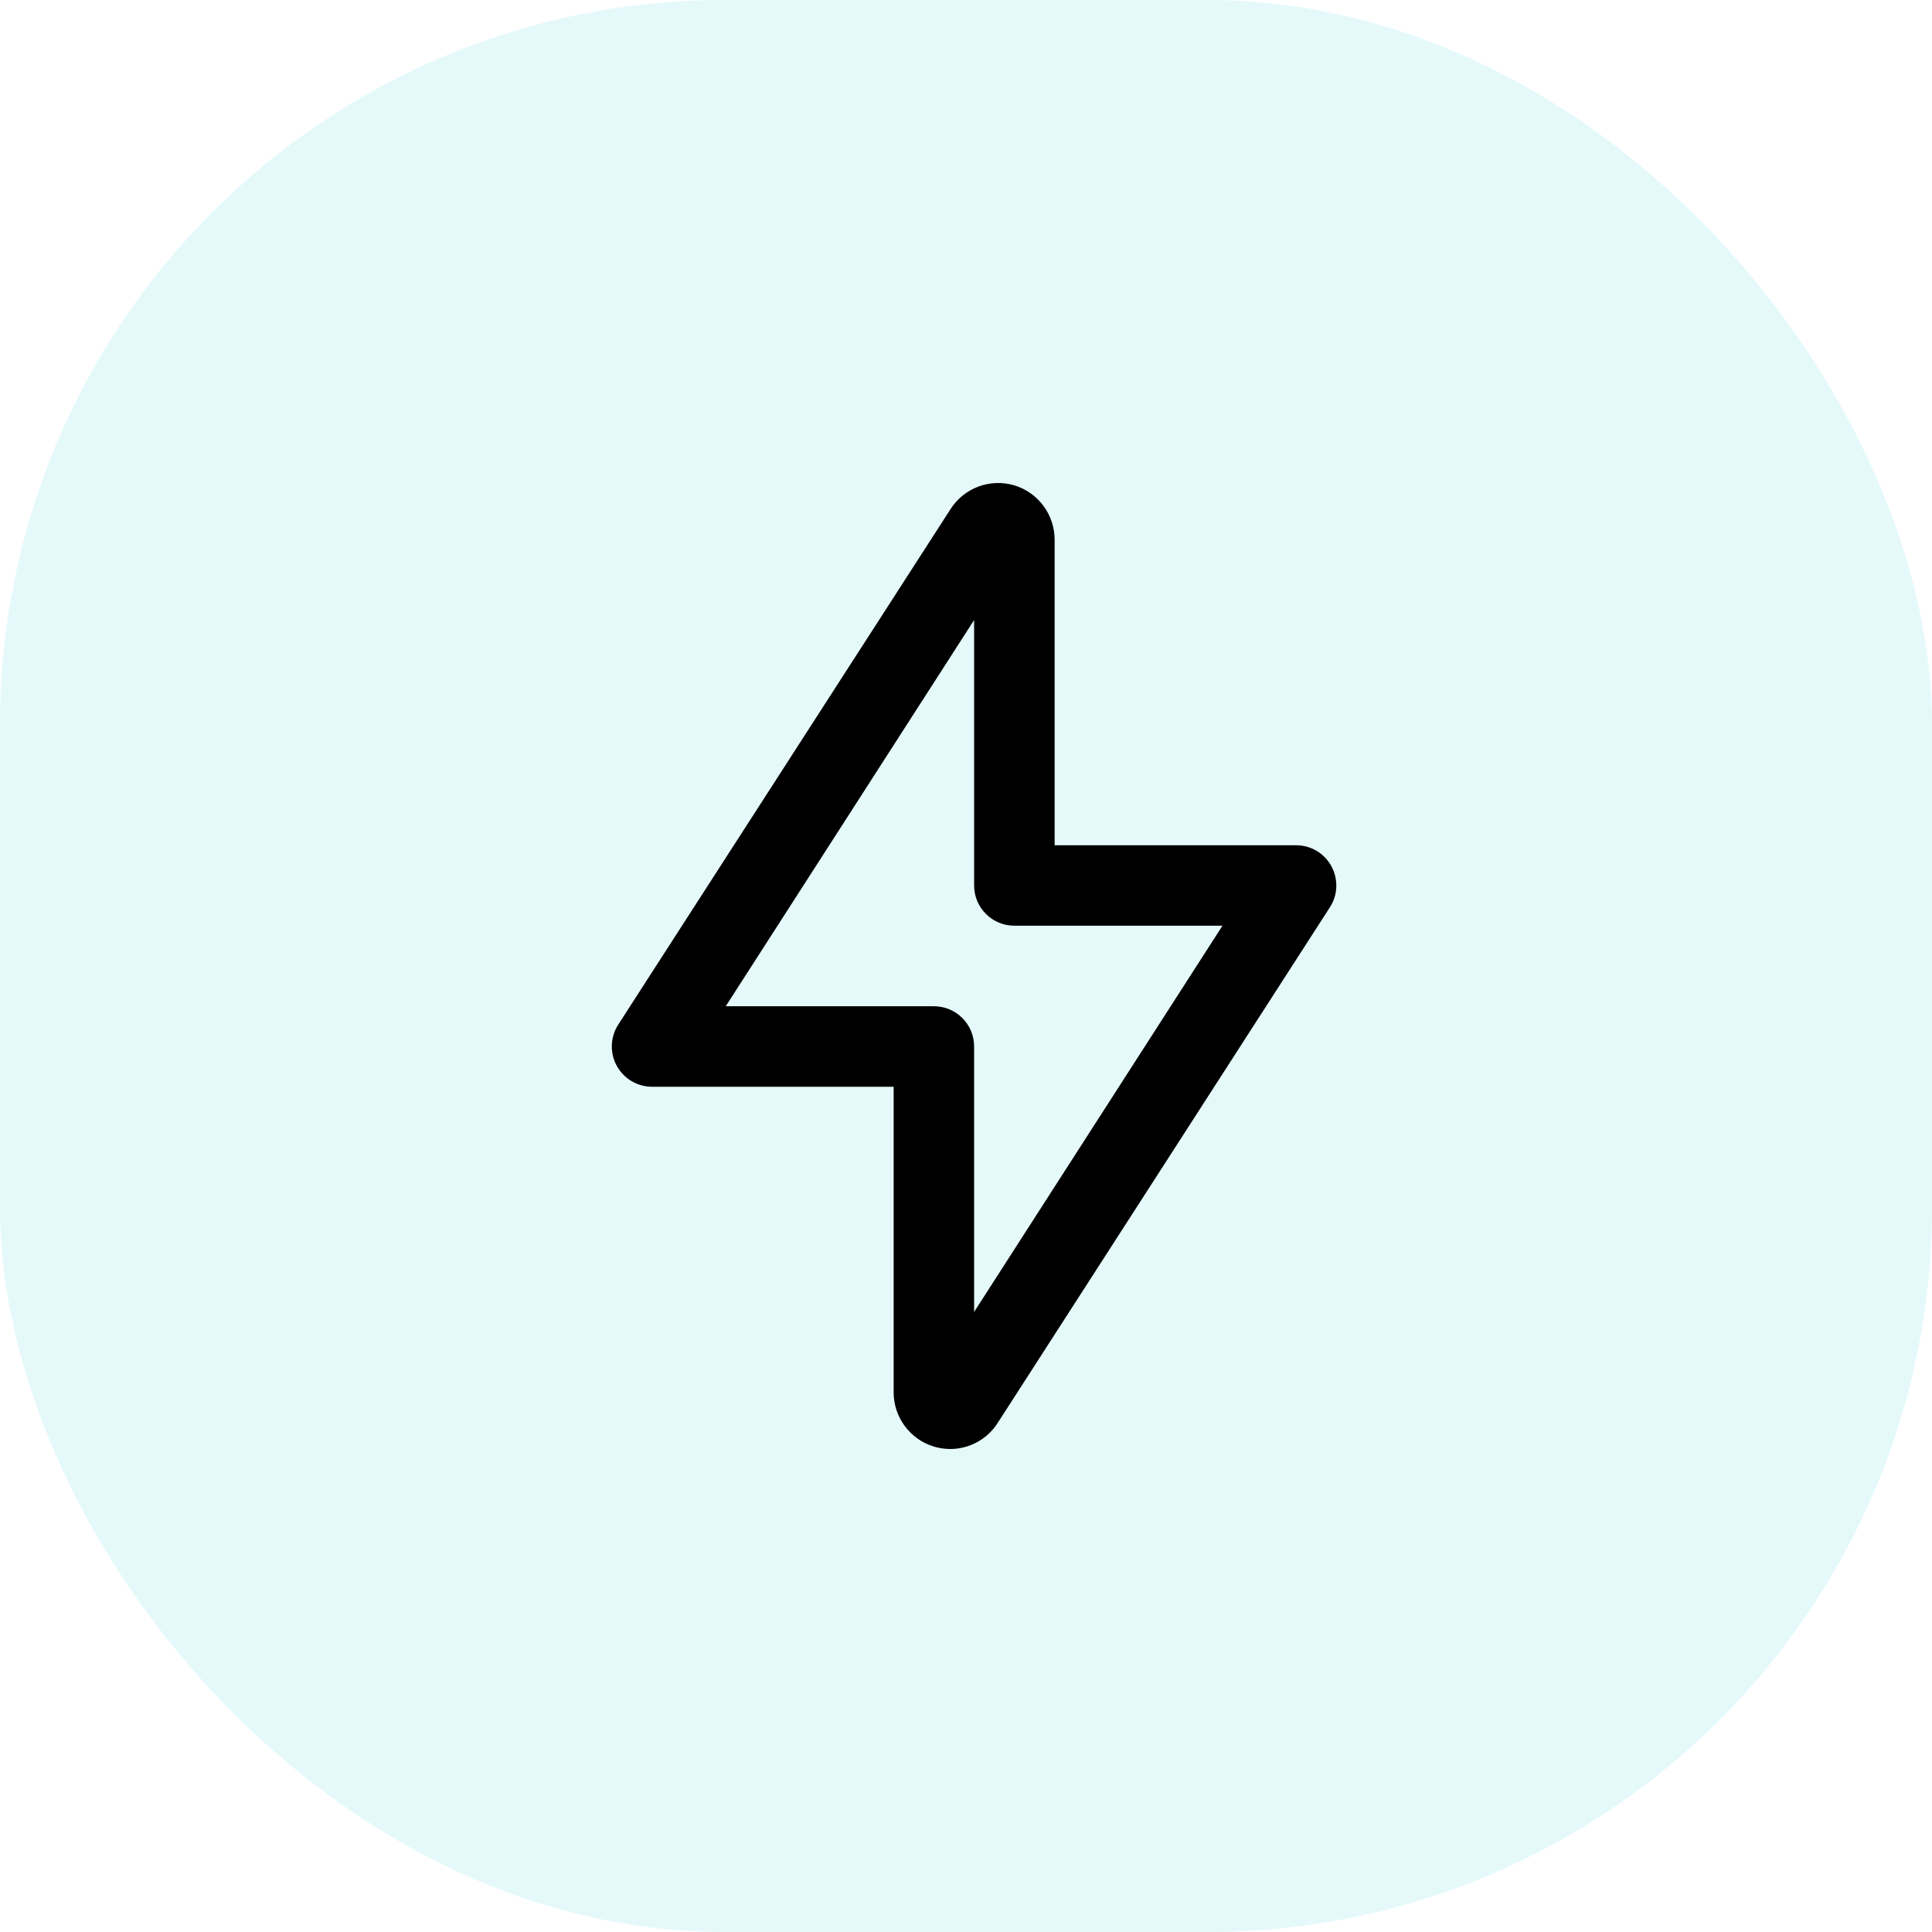
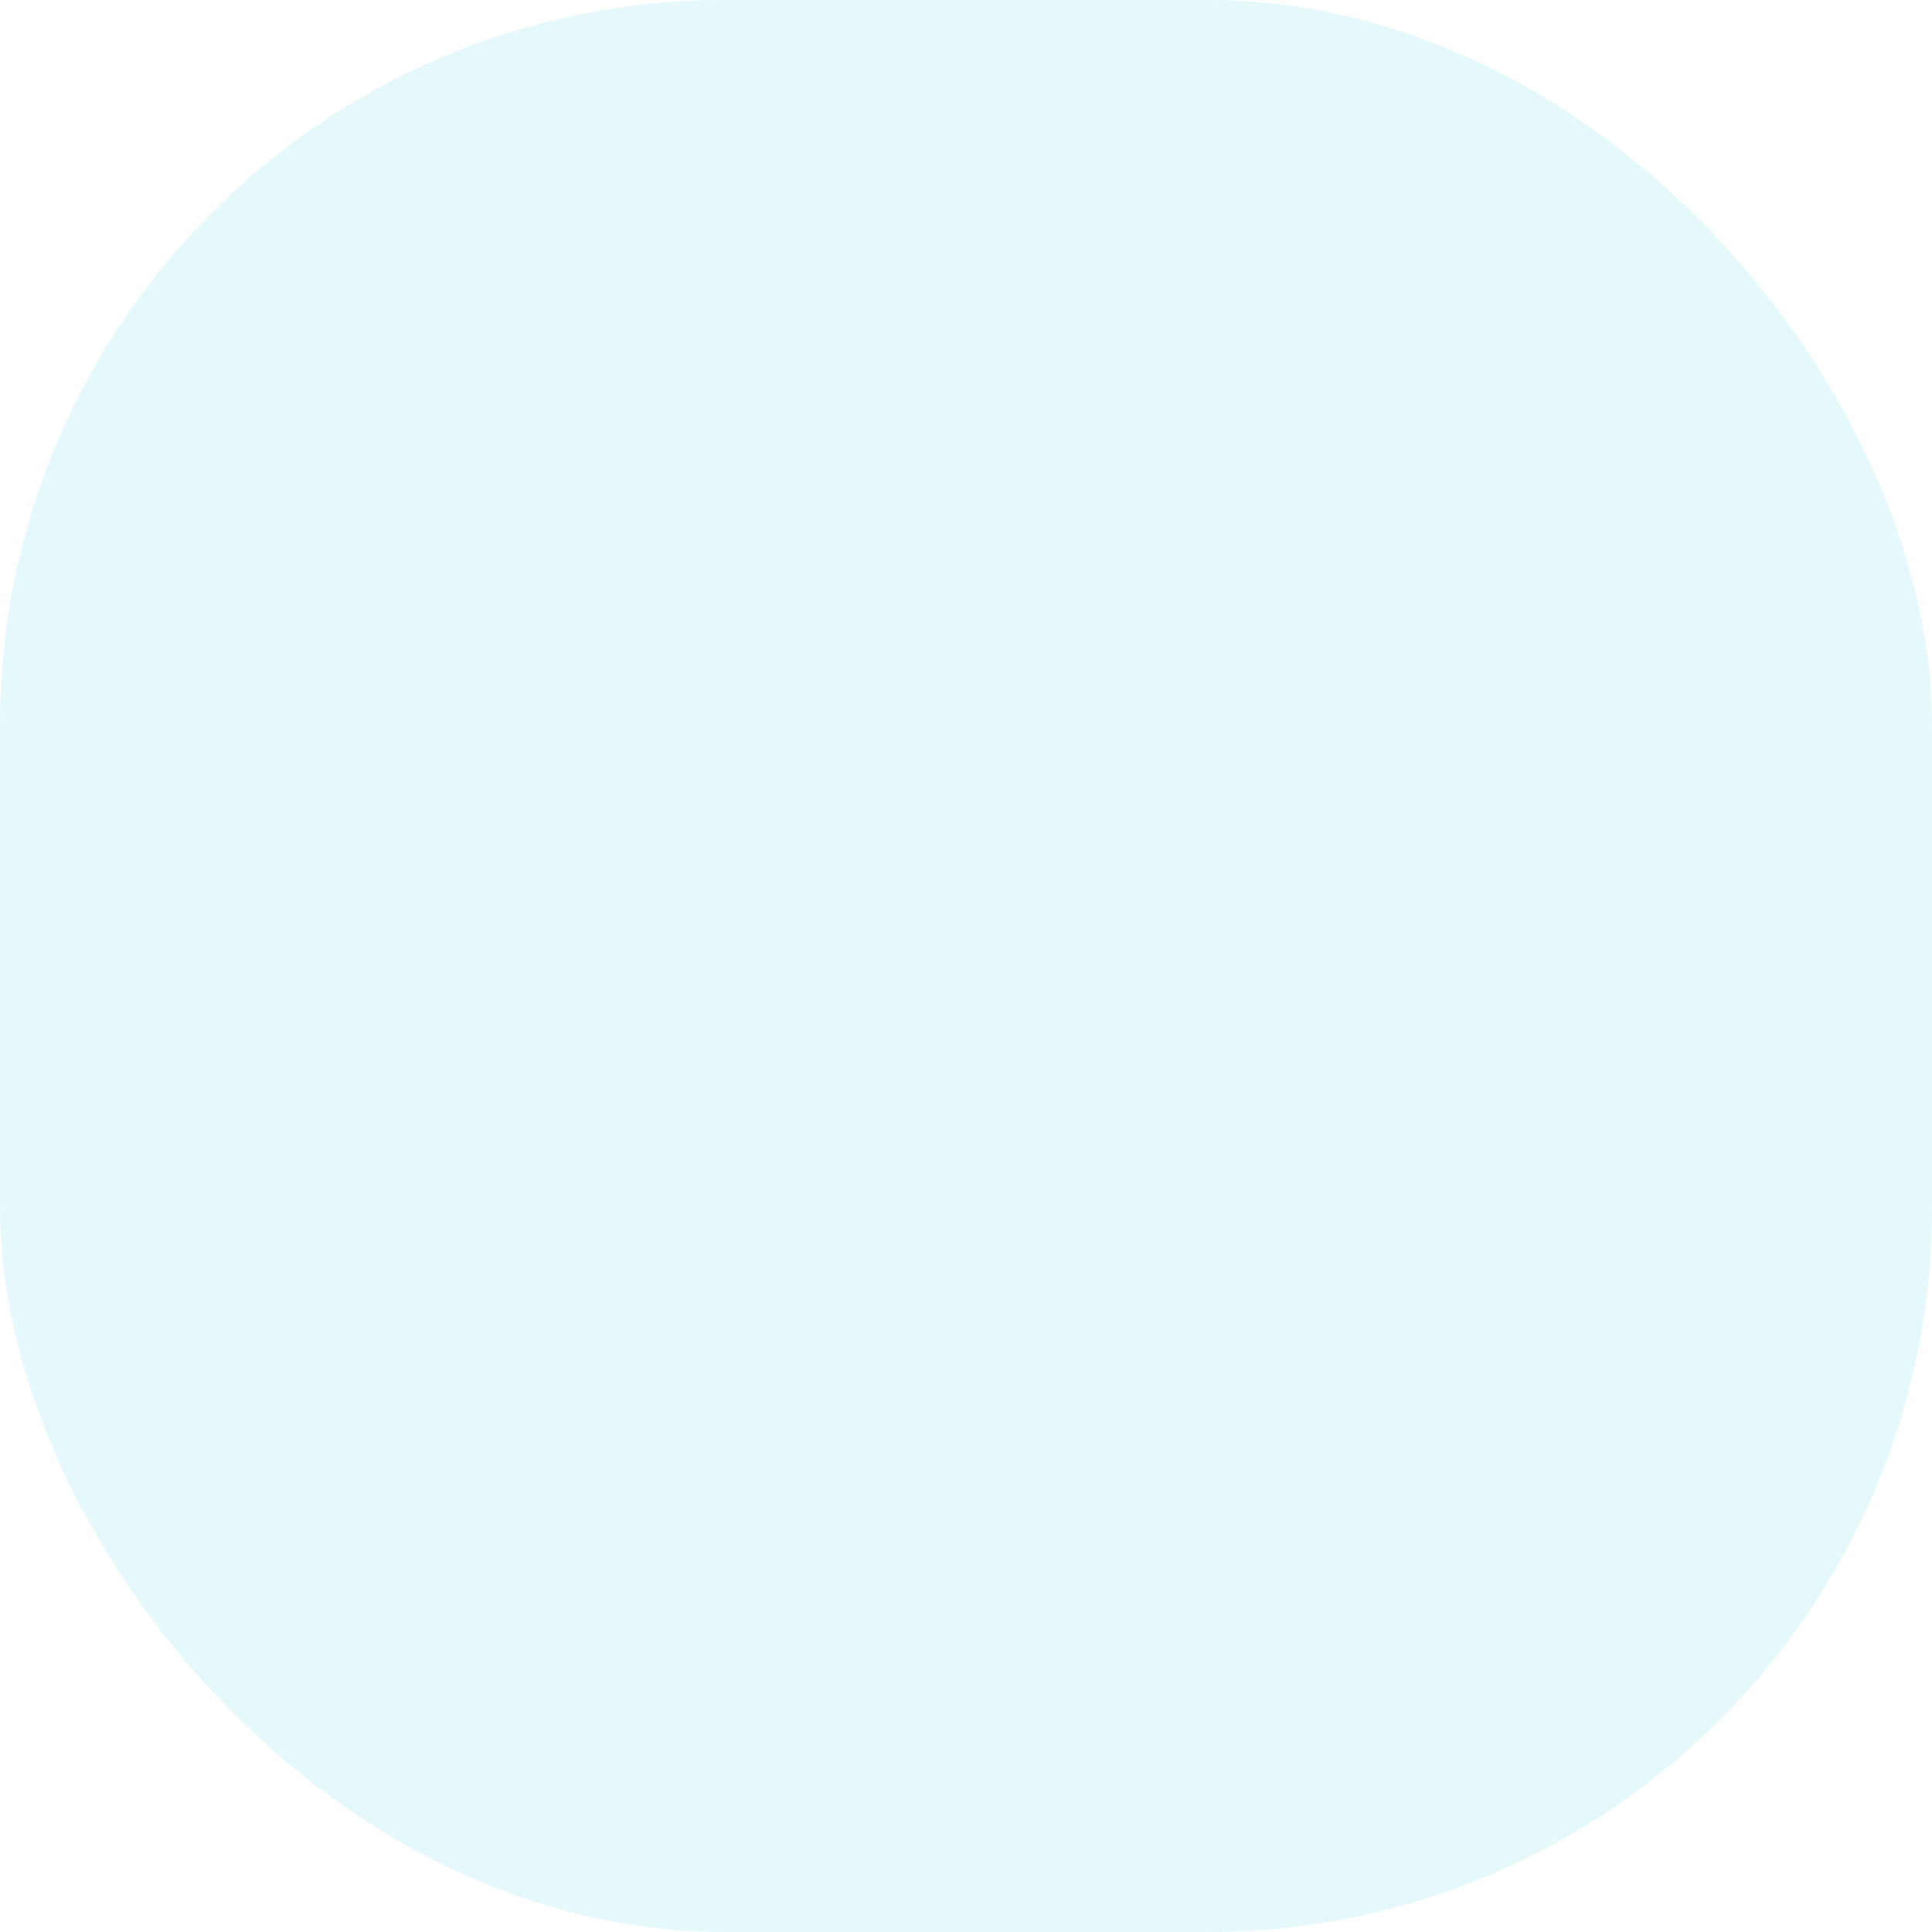
<svg xmlns="http://www.w3.org/2000/svg" width="40" height="40" viewBox="0 0 40 40" fill="none">
  <g id="Group 22 Copy">
    <rect id="Rectangle Copy 27" opacity="0.195" width="40" height="40" rx="15" fill="#79DFE9" />
-     <path id="Shape" fill-rule="evenodd" clip-rule="evenodd" d="M19.677 10.545C19.957 10.101 20.499 9.899 21.002 10.049C21.5 10.201 21.839 10.662 21.835 11.183V17.5H26.835C27.14 17.5 27.42 17.666 27.565 17.934C27.711 18.201 27.7 18.527 27.535 18.783L20.66 29.454C20.447 29.794 20.073 30 19.672 30C19.558 29.999 19.444 29.983 19.335 29.95C18.837 29.799 18.497 29.337 18.502 28.817V22.5H13.501C13.195 22.5 12.914 22.333 12.768 22.064C12.622 21.796 12.635 21.469 12.801 21.212L19.677 10.545ZM20.168 27.162L25.31 19.166H21.002C20.541 19.166 20.168 18.793 20.168 18.333V12.837L15.026 20.833H19.335C19.795 20.833 20.168 21.206 20.168 21.666V27.162Z" fill="black" />
  </g>
</svg>